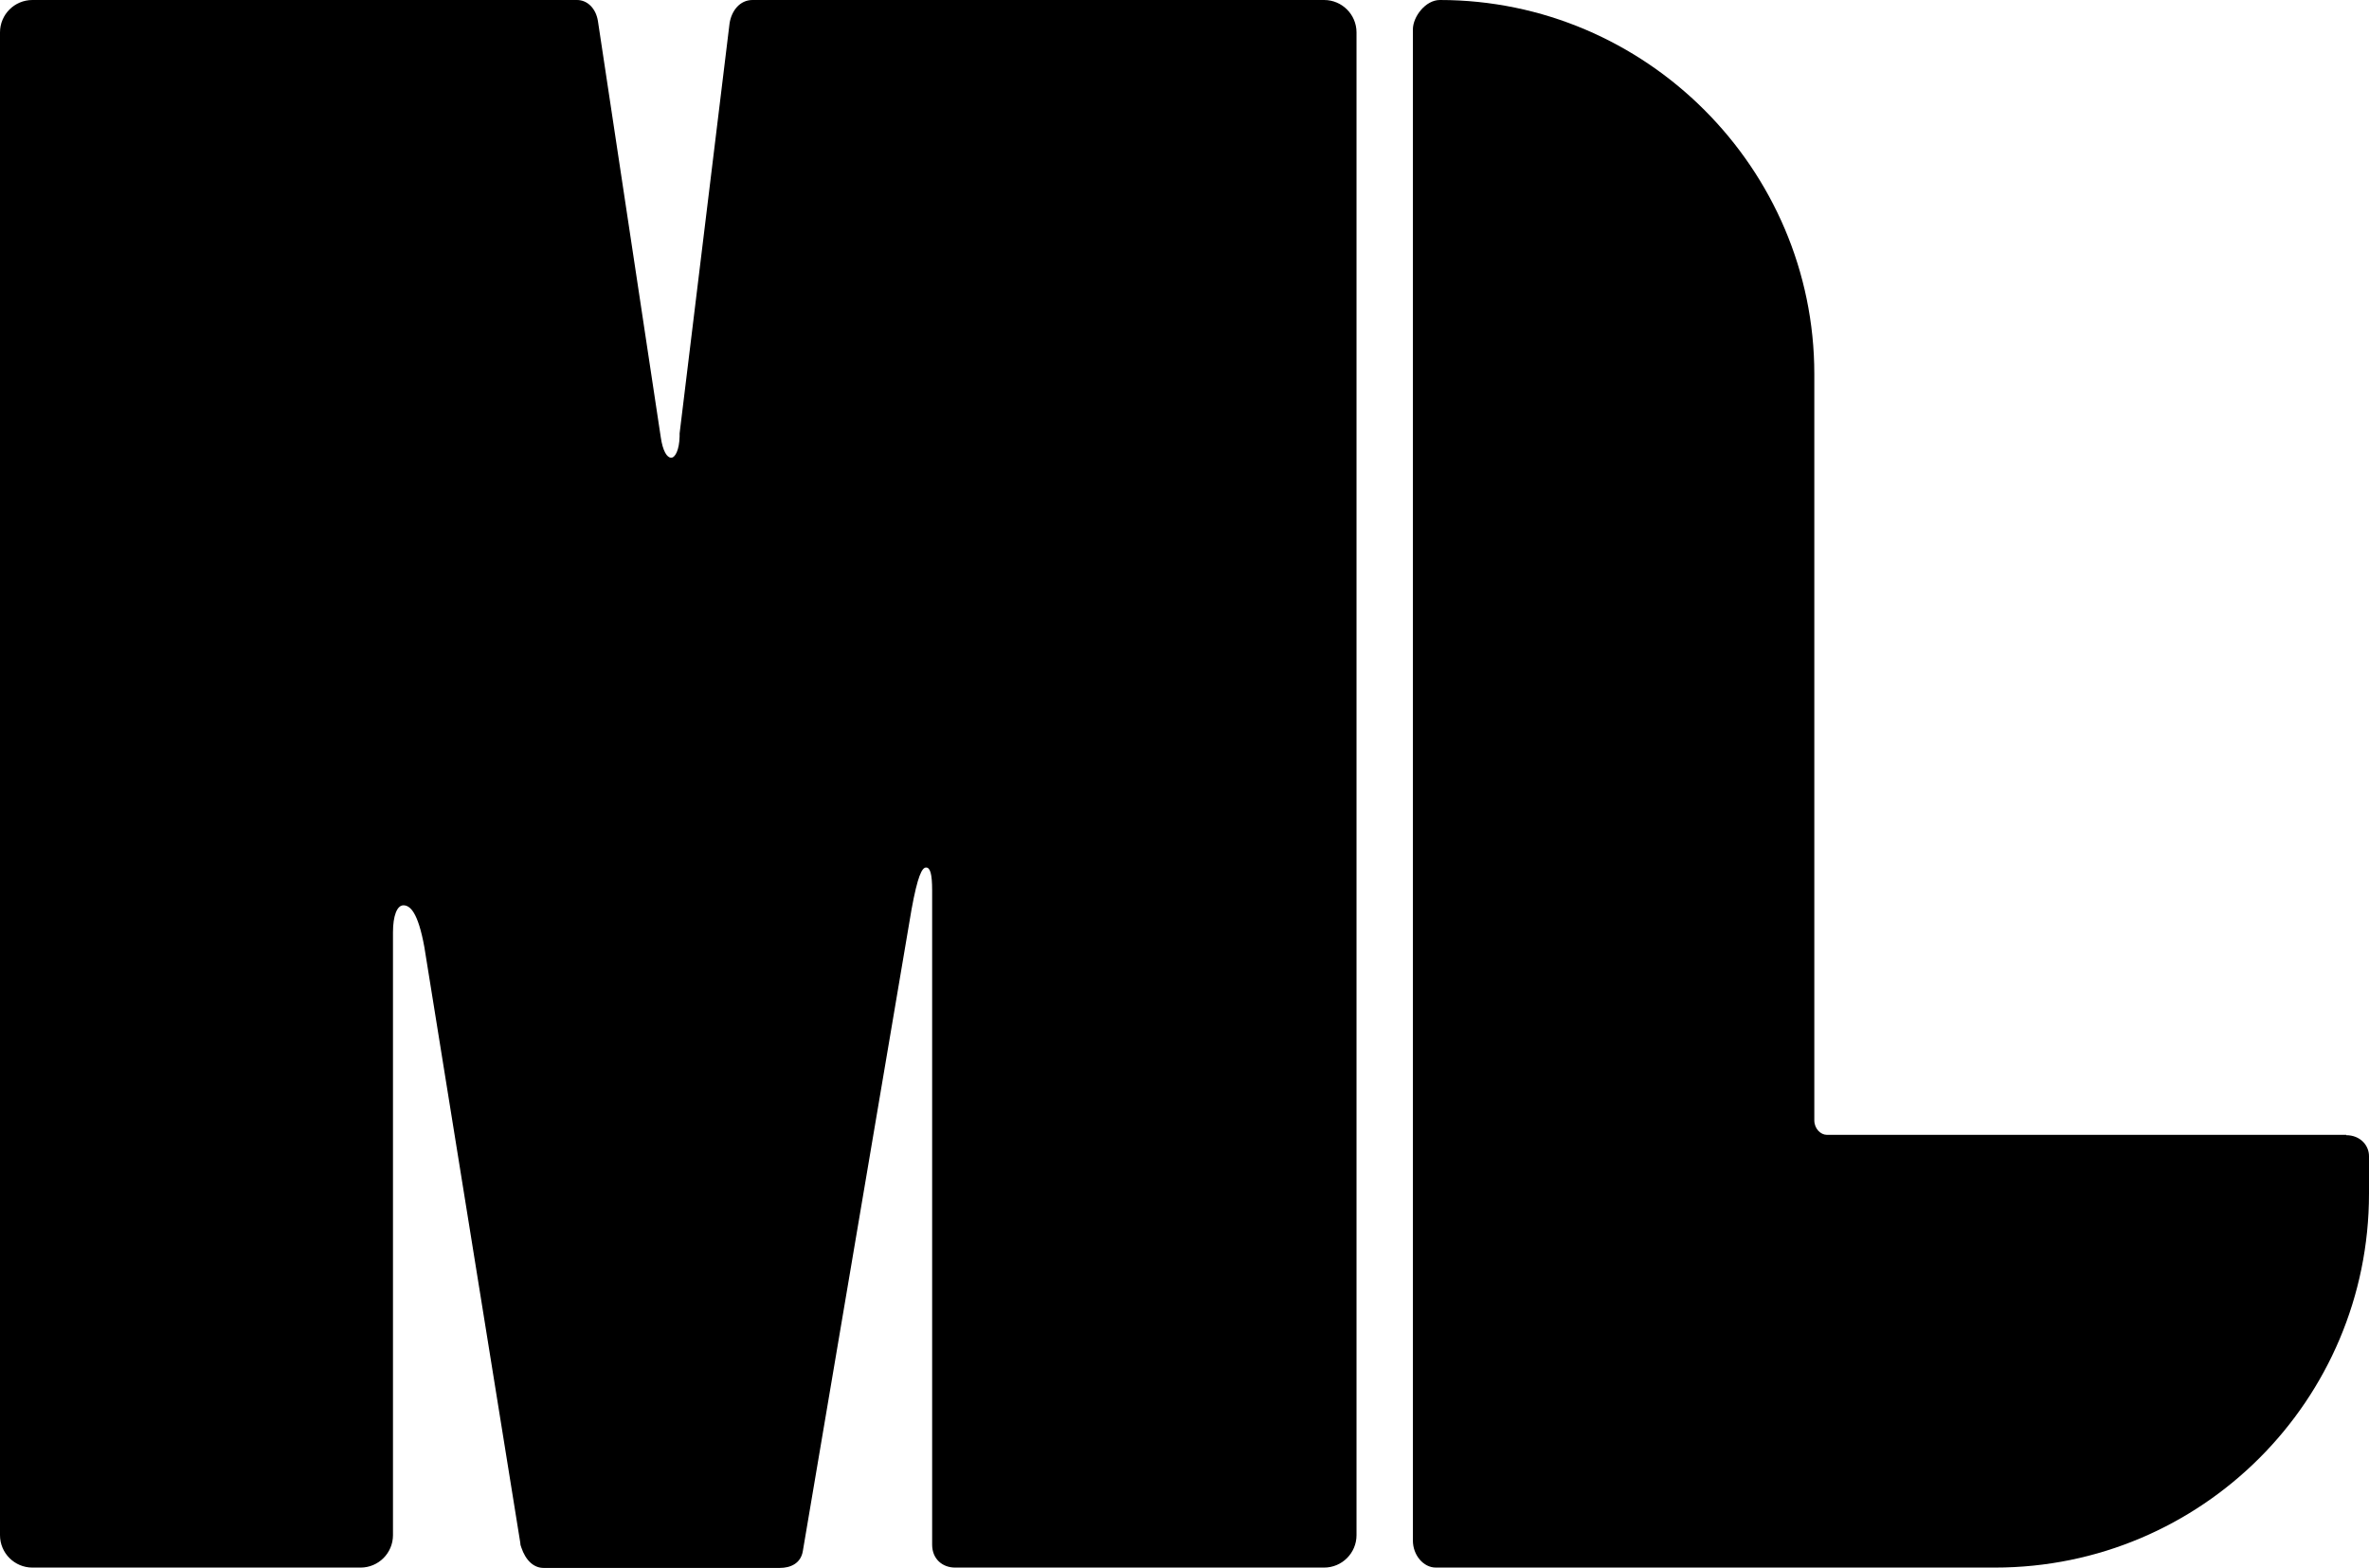
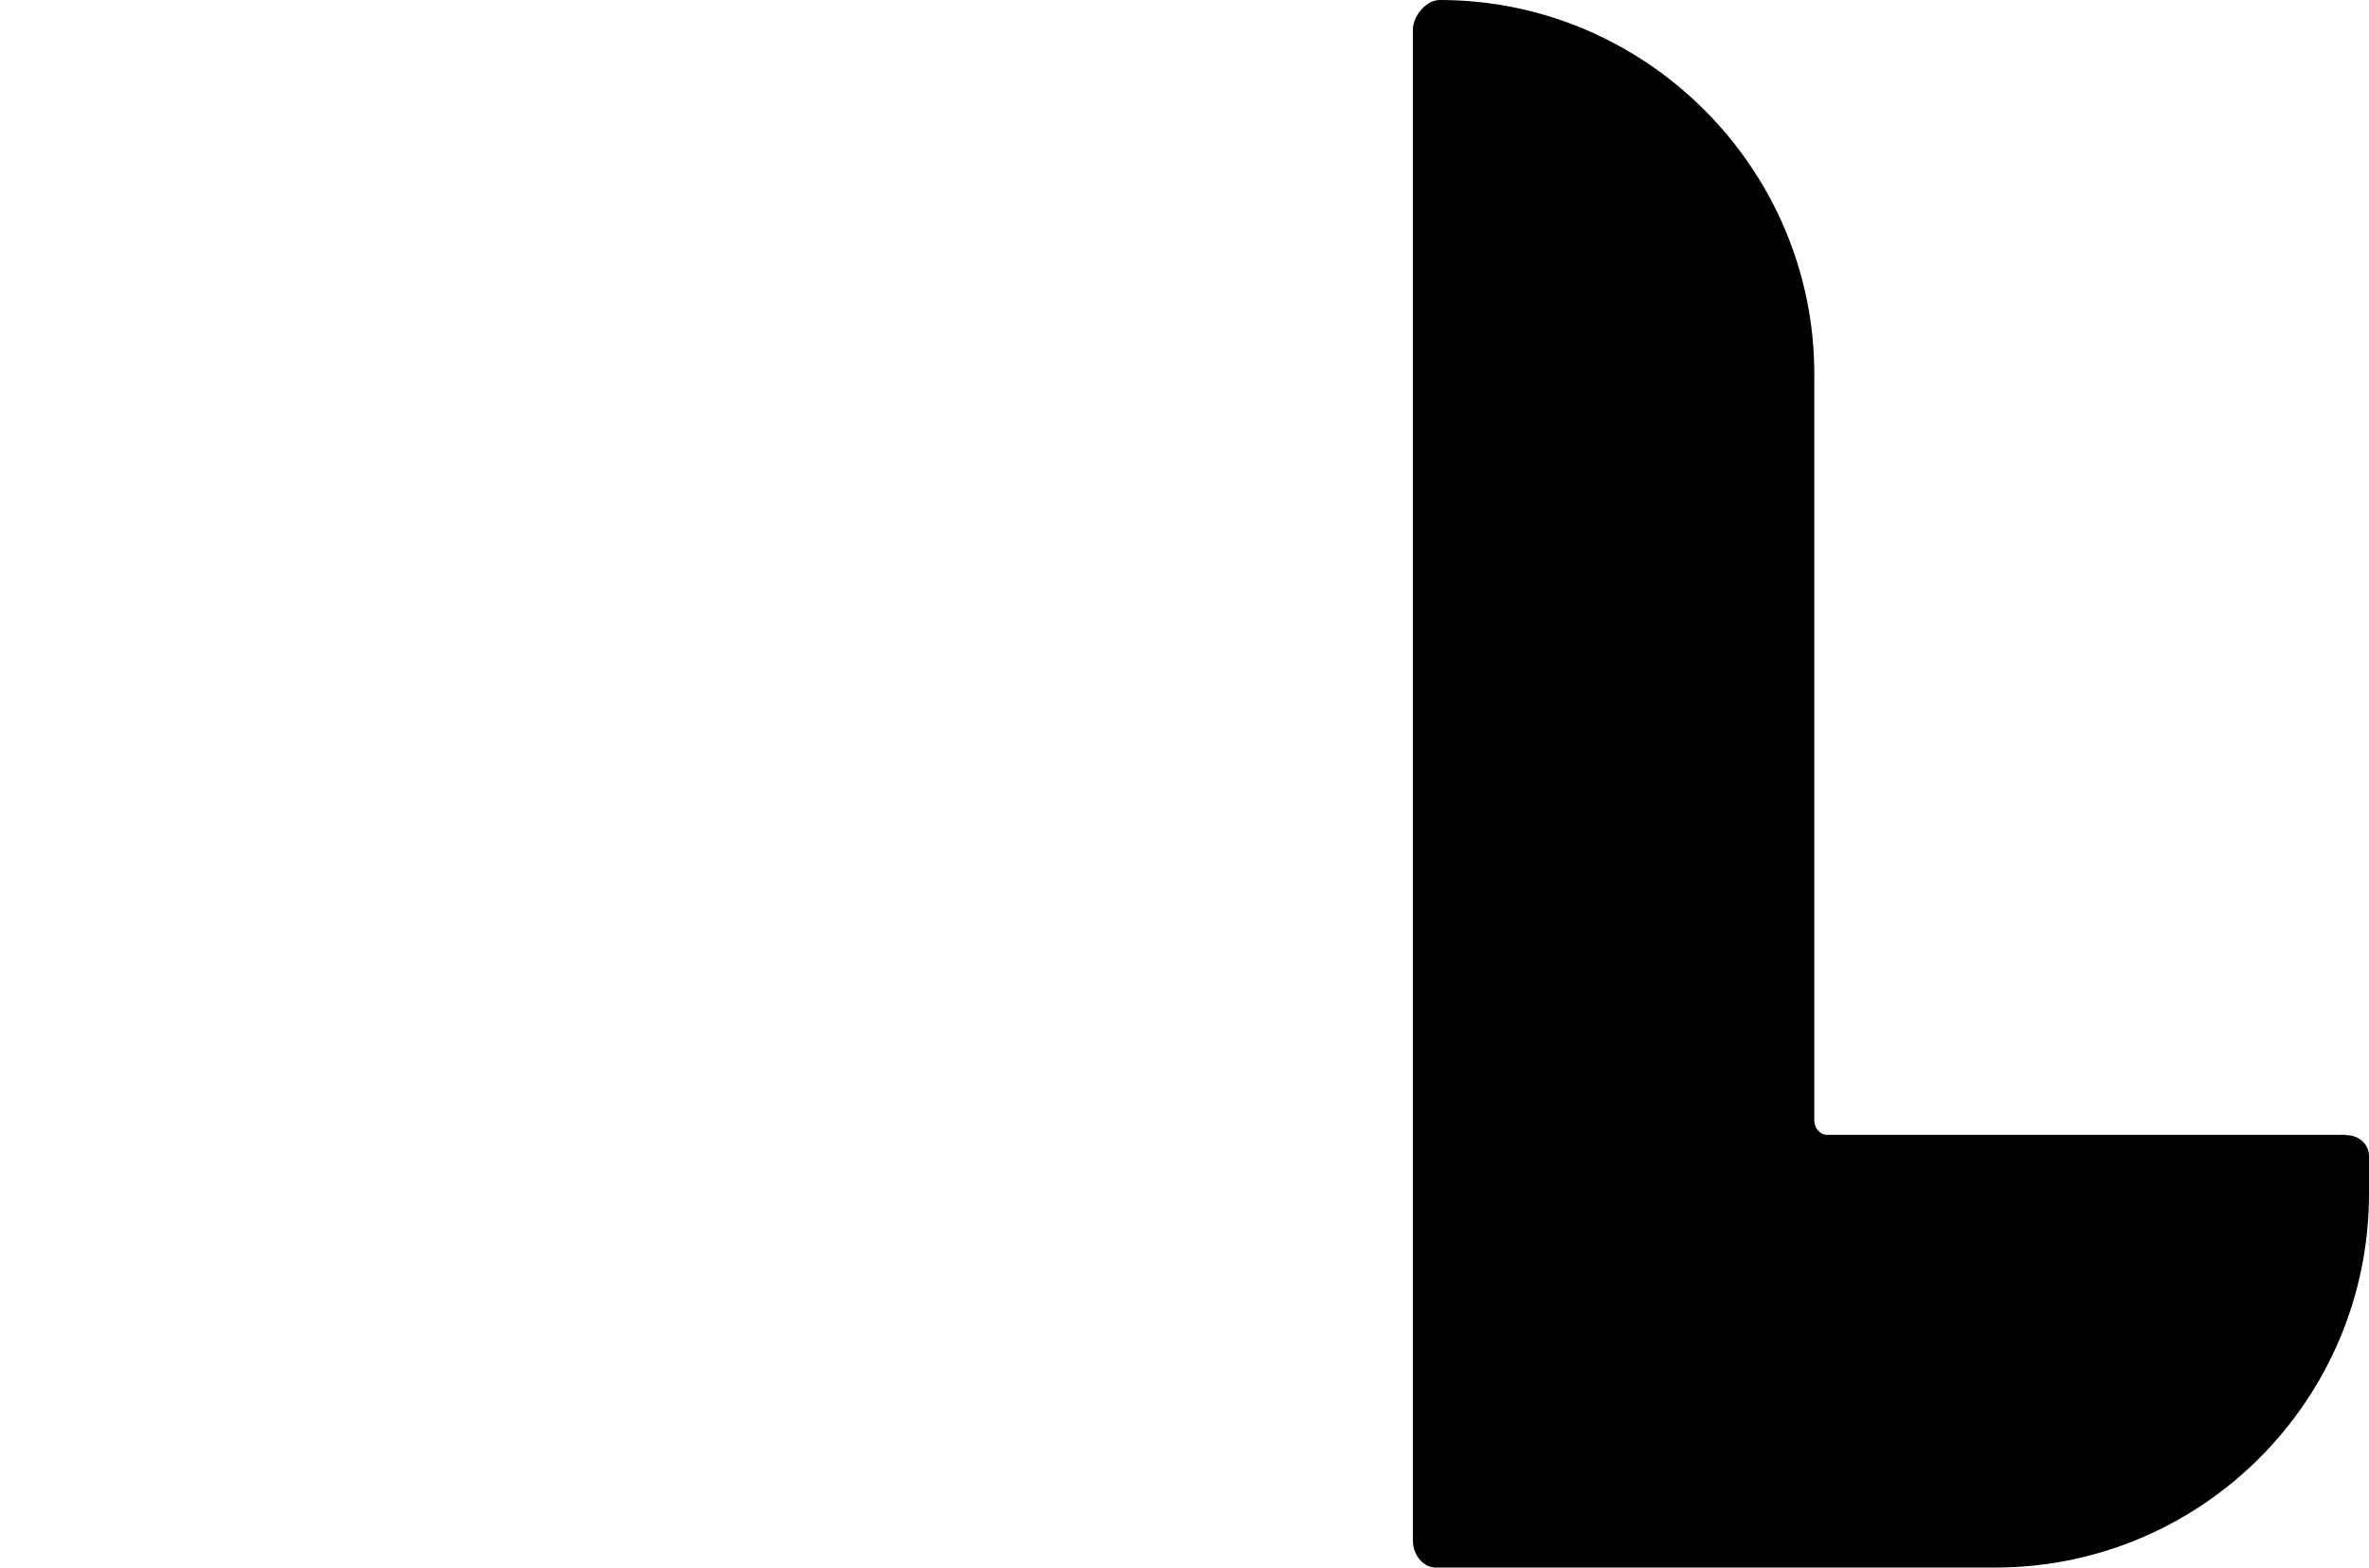
<svg xmlns="http://www.w3.org/2000/svg" viewBox="0 0 70.17 46.44">
  <g>
-     <path d="M10.68,46.44H.96c-.53,0-.96-.43-.96-.96V.96C0,.43.43,0,.96,0h16.13c.31,0,.56.25.62.62l1.86,12.32c.06.43.19.62.31.62s.24-.23.25-.63c0-.03,0-.06,0-.09l1.48-12.15C21.67.31,21.92,0,22.29,0h16.93c.53,0,.96.43.96.96v44.52c0,.53-.43.96-.96.96h-10.93c-.37,0-.68-.25-.68-.68v-19.38c0-.5-.06-.68-.18-.68s-.25.25-.43,1.24l-3.22,19.01c-.06.37-.37.5-.68.5h-7c-.29,0-.53-.22-.66-.61-.02-.05-.03-.09-.03-.14l-2.84-17.64c-.19-1.05-.43-1.24-.62-1.24s-.31.31-.31.8v17.86c0,.53-.43.96-.96.96" fill="currentColor" />
    <path d="M69.49,33.63c.43,0,.68.31.68.62v1.11c0,6.12-4.96,11.08-11.08,11.08h-16.56c-.37,0-.68-.37-.68-.8V.87c0-.37.37-.87.8-.87,6.1,0,11.09,4.99,11.09,11.08v22.11c0,.25.19.43.37.43h15.39Z" fill="currentColor" />
  </g>
  <style>
    @media (prefers-color-scheme: dark) {
      path { fill: #ffffff; }
    }
    @media (prefers-color-scheme: light) {
      path { fill: #4f46e5; }
    }
  </style>
</svg>